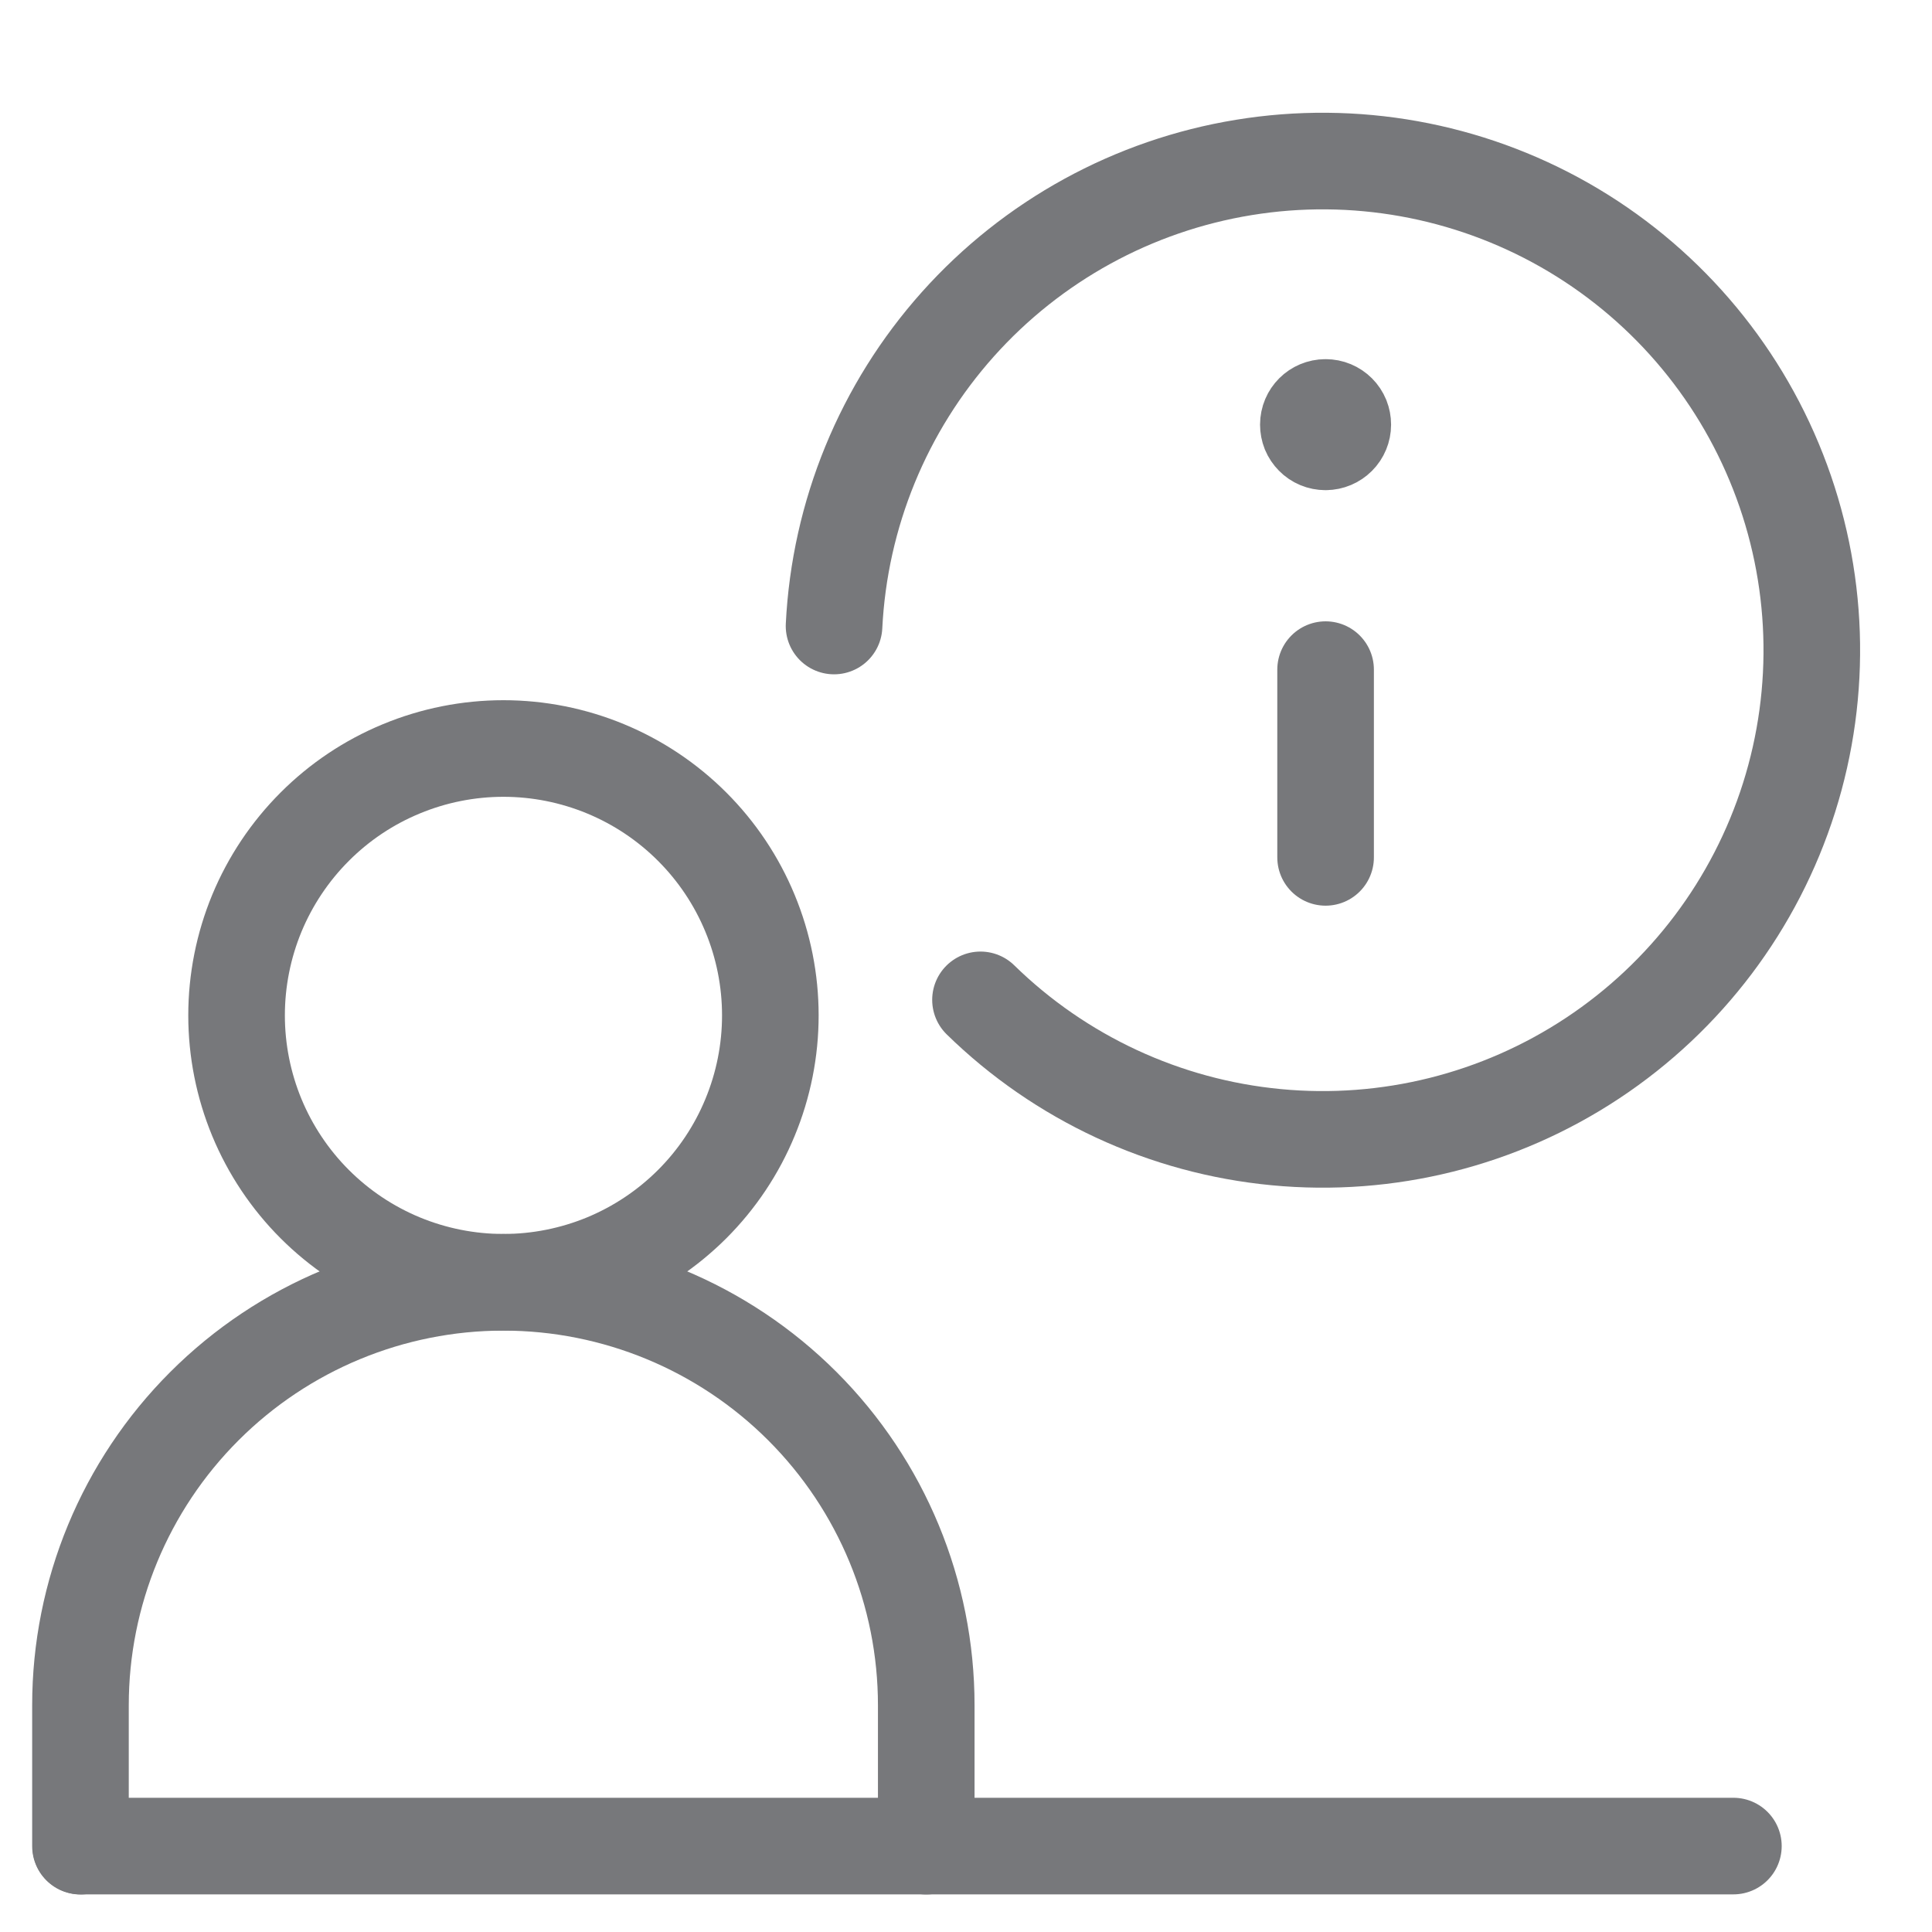
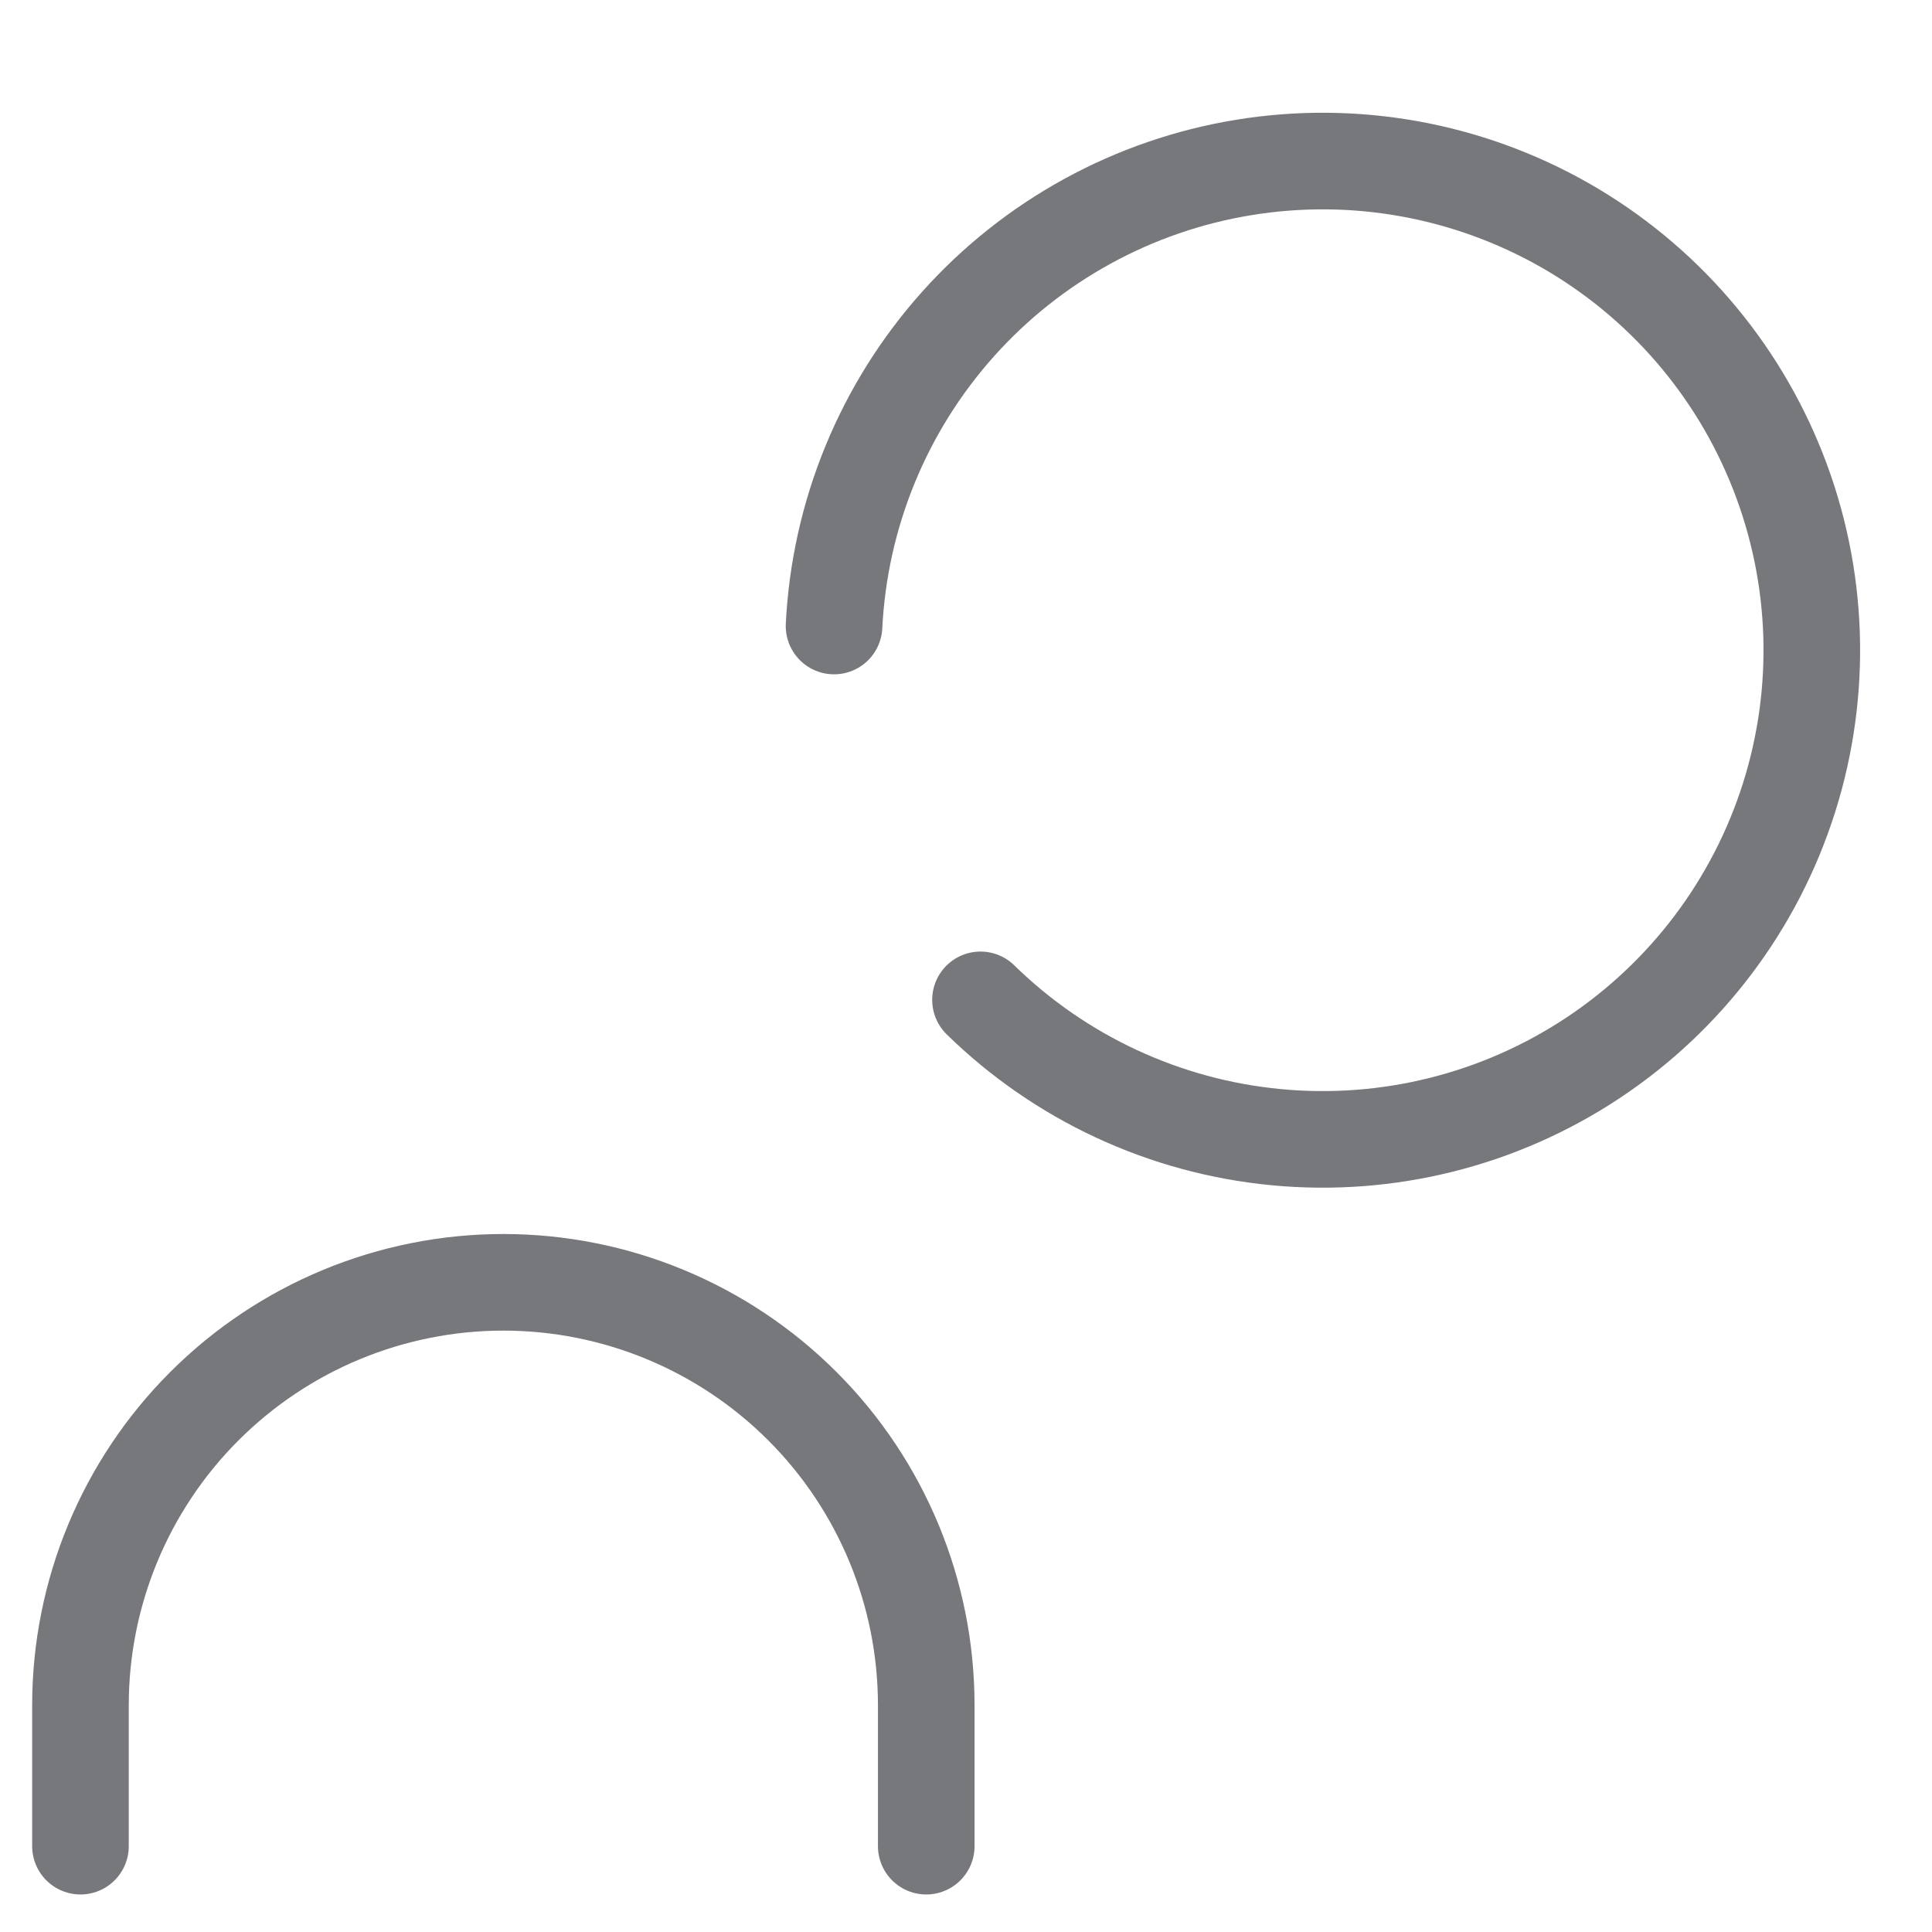
<svg xmlns="http://www.w3.org/2000/svg" width="40" height="40" viewBox="0 0 40 40" fill="none">
-   <path d="M27.445 13.864V17.751M27.442 9.148C27.395 9.148 27.349 9.139 27.306 9.121C27.263 9.103 27.224 9.077 27.191 9.043C27.158 9.01 27.132 8.971 27.114 8.928C27.097 8.885 27.088 8.838 27.088 8.792C27.088 8.592 27.248 8.436 27.442 8.436M27.447 9.148C27.541 9.147 27.631 9.109 27.697 9.043C27.764 8.976 27.801 8.886 27.801 8.792C27.801 8.745 27.792 8.699 27.775 8.656C27.757 8.612 27.731 8.573 27.698 8.54C27.665 8.507 27.626 8.481 27.583 8.463C27.54 8.445 27.494 8.436 27.447 8.436M1.672 38.221H35.888M4.898 21.023C4.898 21.748 5.041 22.467 5.318 23.137C5.596 23.808 6.003 24.417 6.516 24.93C7.029 25.443 7.638 25.85 8.309 26.128C8.979 26.405 9.698 26.548 10.423 26.548C11.149 26.548 11.867 26.405 12.538 26.128C13.208 25.85 13.817 25.443 14.331 24.93C14.844 24.417 15.251 23.808 15.528 23.137C15.806 22.467 15.949 21.748 15.949 21.023C15.949 20.297 15.806 19.578 15.528 18.908C15.251 18.238 14.844 17.629 14.331 17.116C13.817 16.602 13.208 16.195 12.538 15.918C11.867 15.64 11.149 15.497 10.423 15.497C9.698 15.497 8.979 15.64 8.309 15.918C7.638 16.195 7.029 16.602 6.516 17.116C6.003 17.629 5.596 18.238 5.318 18.908C5.041 19.578 4.898 20.297 4.898 21.023Z" stroke="#77787B" stroke-width="2" stroke-linecap="round" stroke-linejoin="round" />
  <path d="M1.666 38.223V35.305C1.666 32.983 2.588 30.756 4.231 29.114C5.873 27.472 8.1 26.549 10.422 26.549C12.744 26.549 14.971 27.472 16.613 29.114C18.255 30.756 19.177 32.983 19.177 35.305V38.223M20.3 20.701C21.956 22.321 24.118 23.325 26.424 23.544C28.731 23.764 31.043 23.186 32.974 21.907C34.906 20.628 36.341 18.725 37.04 16.516C37.739 14.307 37.659 11.925 36.813 9.768C35.968 7.61 34.409 5.808 32.396 4.661C30.383 3.515 28.037 3.093 25.751 3.467C23.464 3.84 21.375 4.986 19.831 6.714C18.287 8.442 17.383 10.647 17.268 12.961" stroke="#77787B" stroke-width="2" stroke-linecap="round" stroke-linejoin="round" />
</svg>